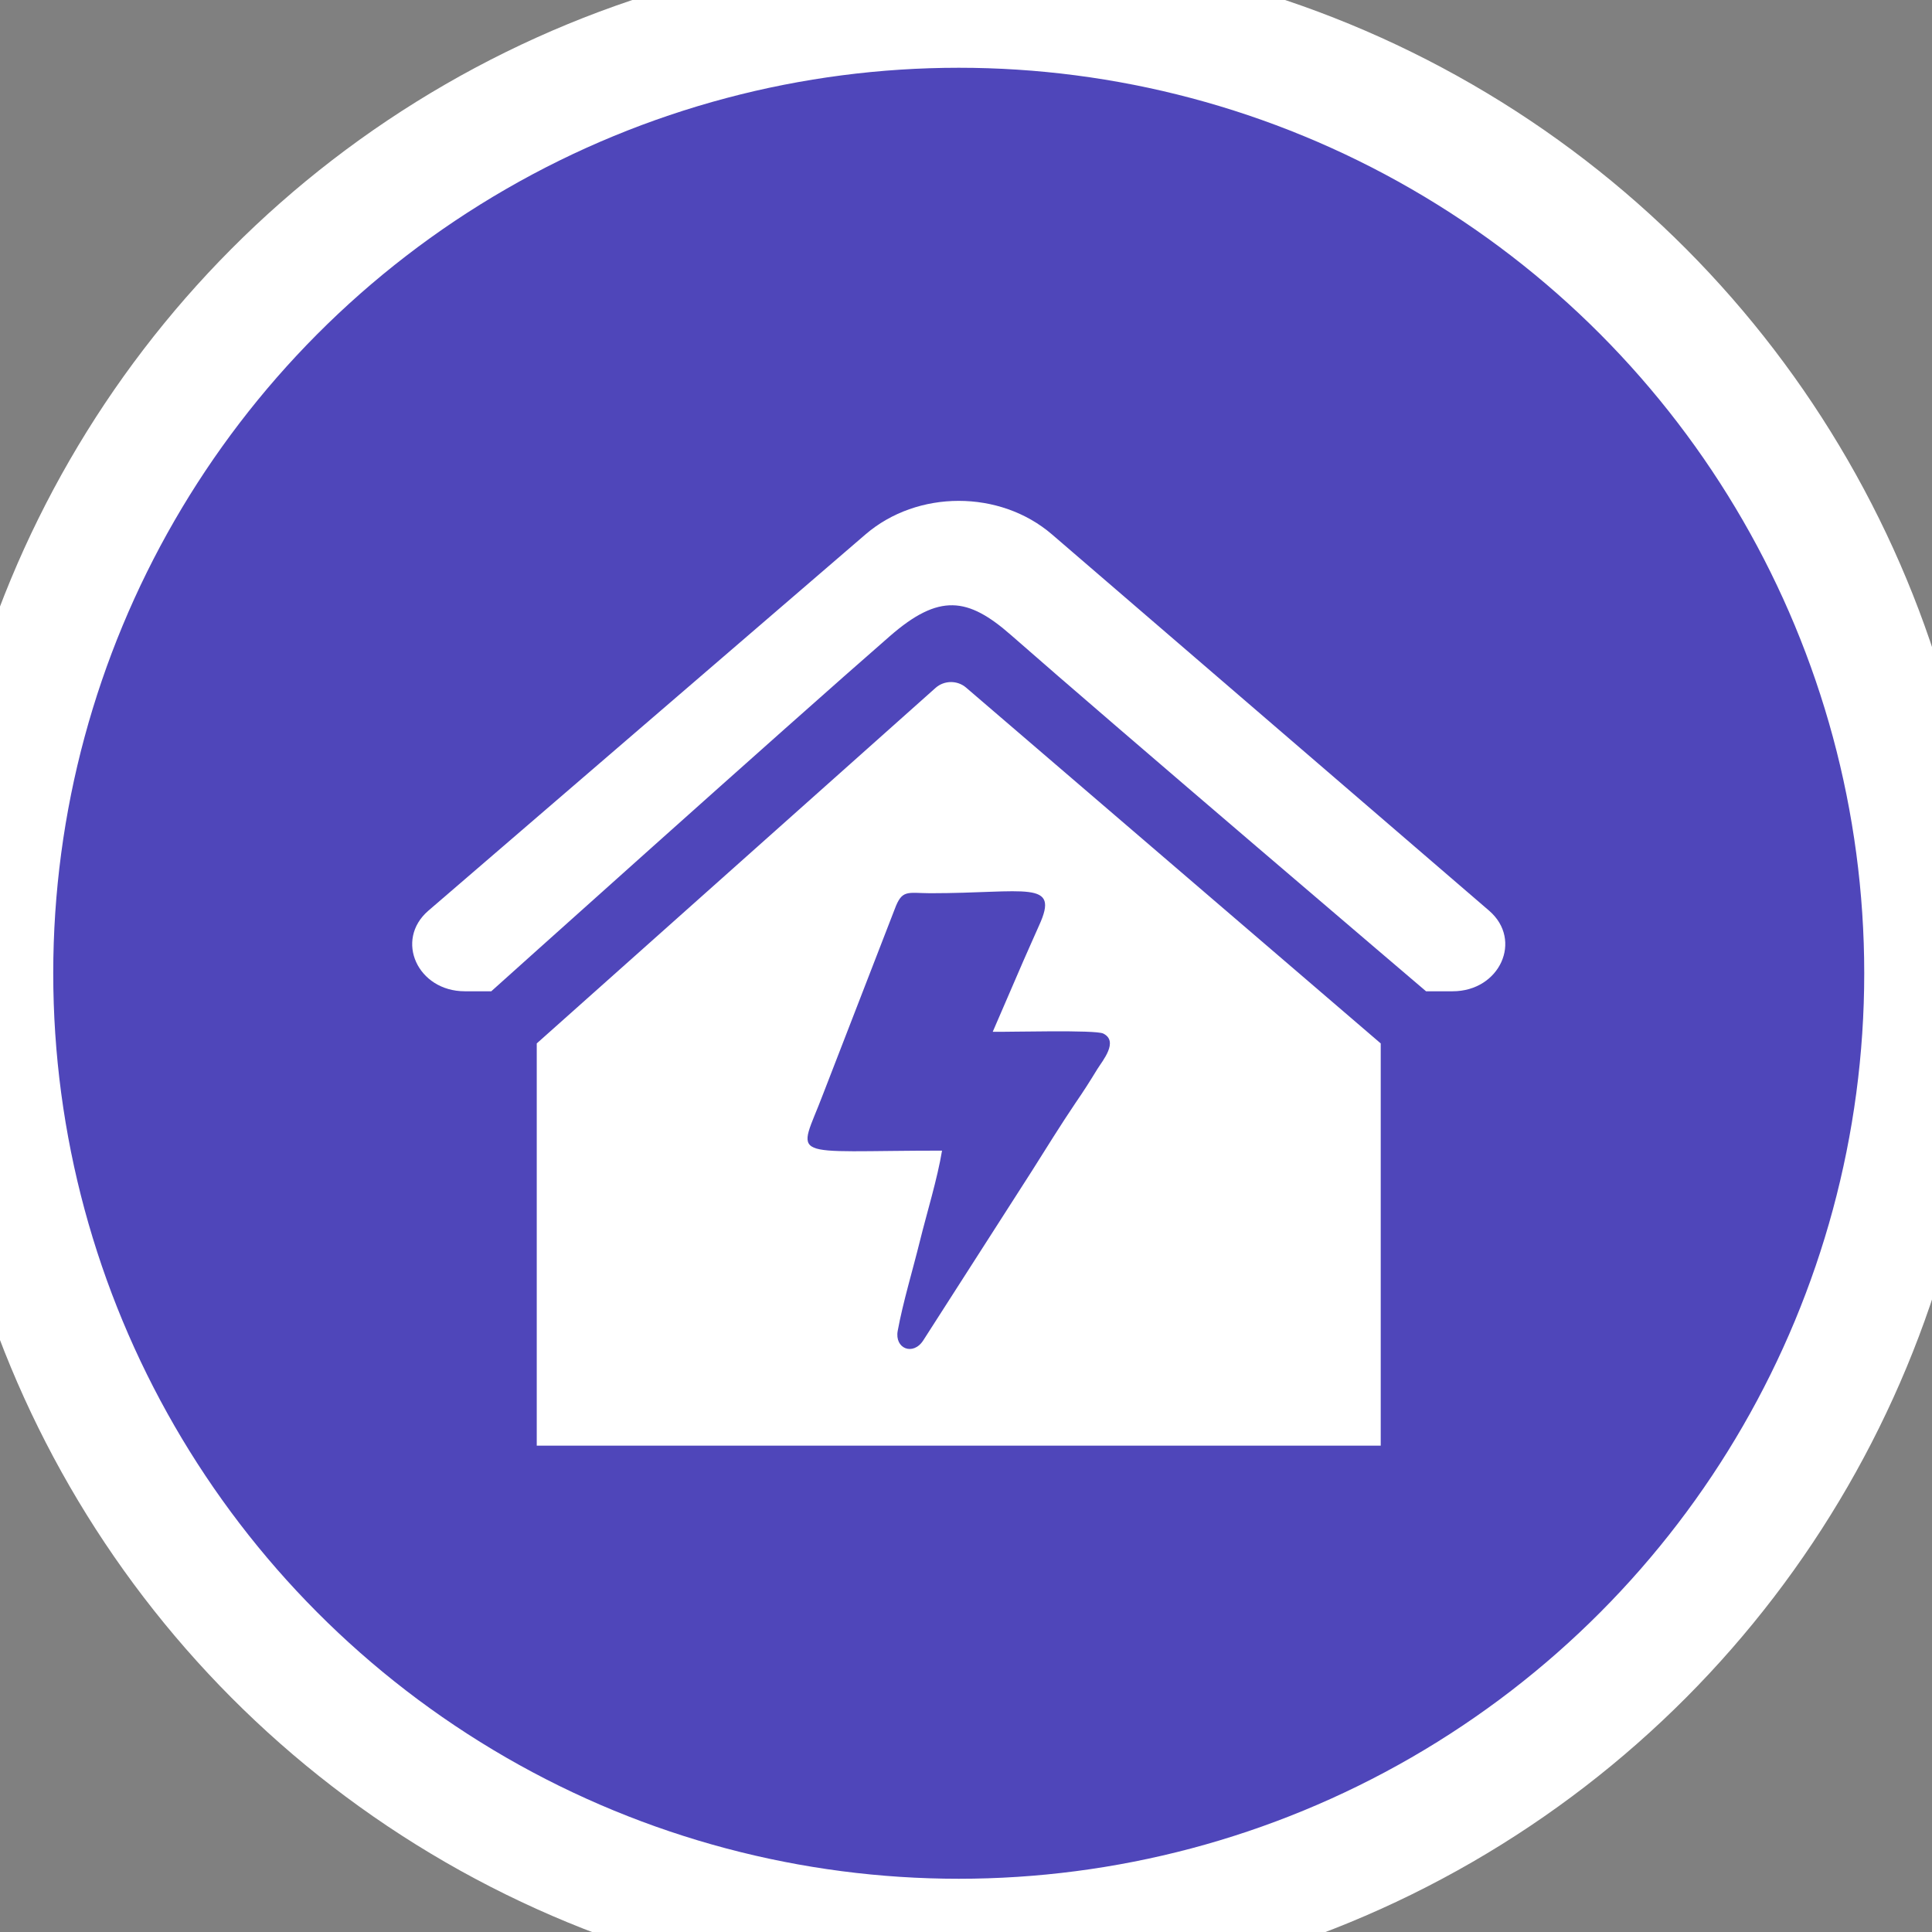
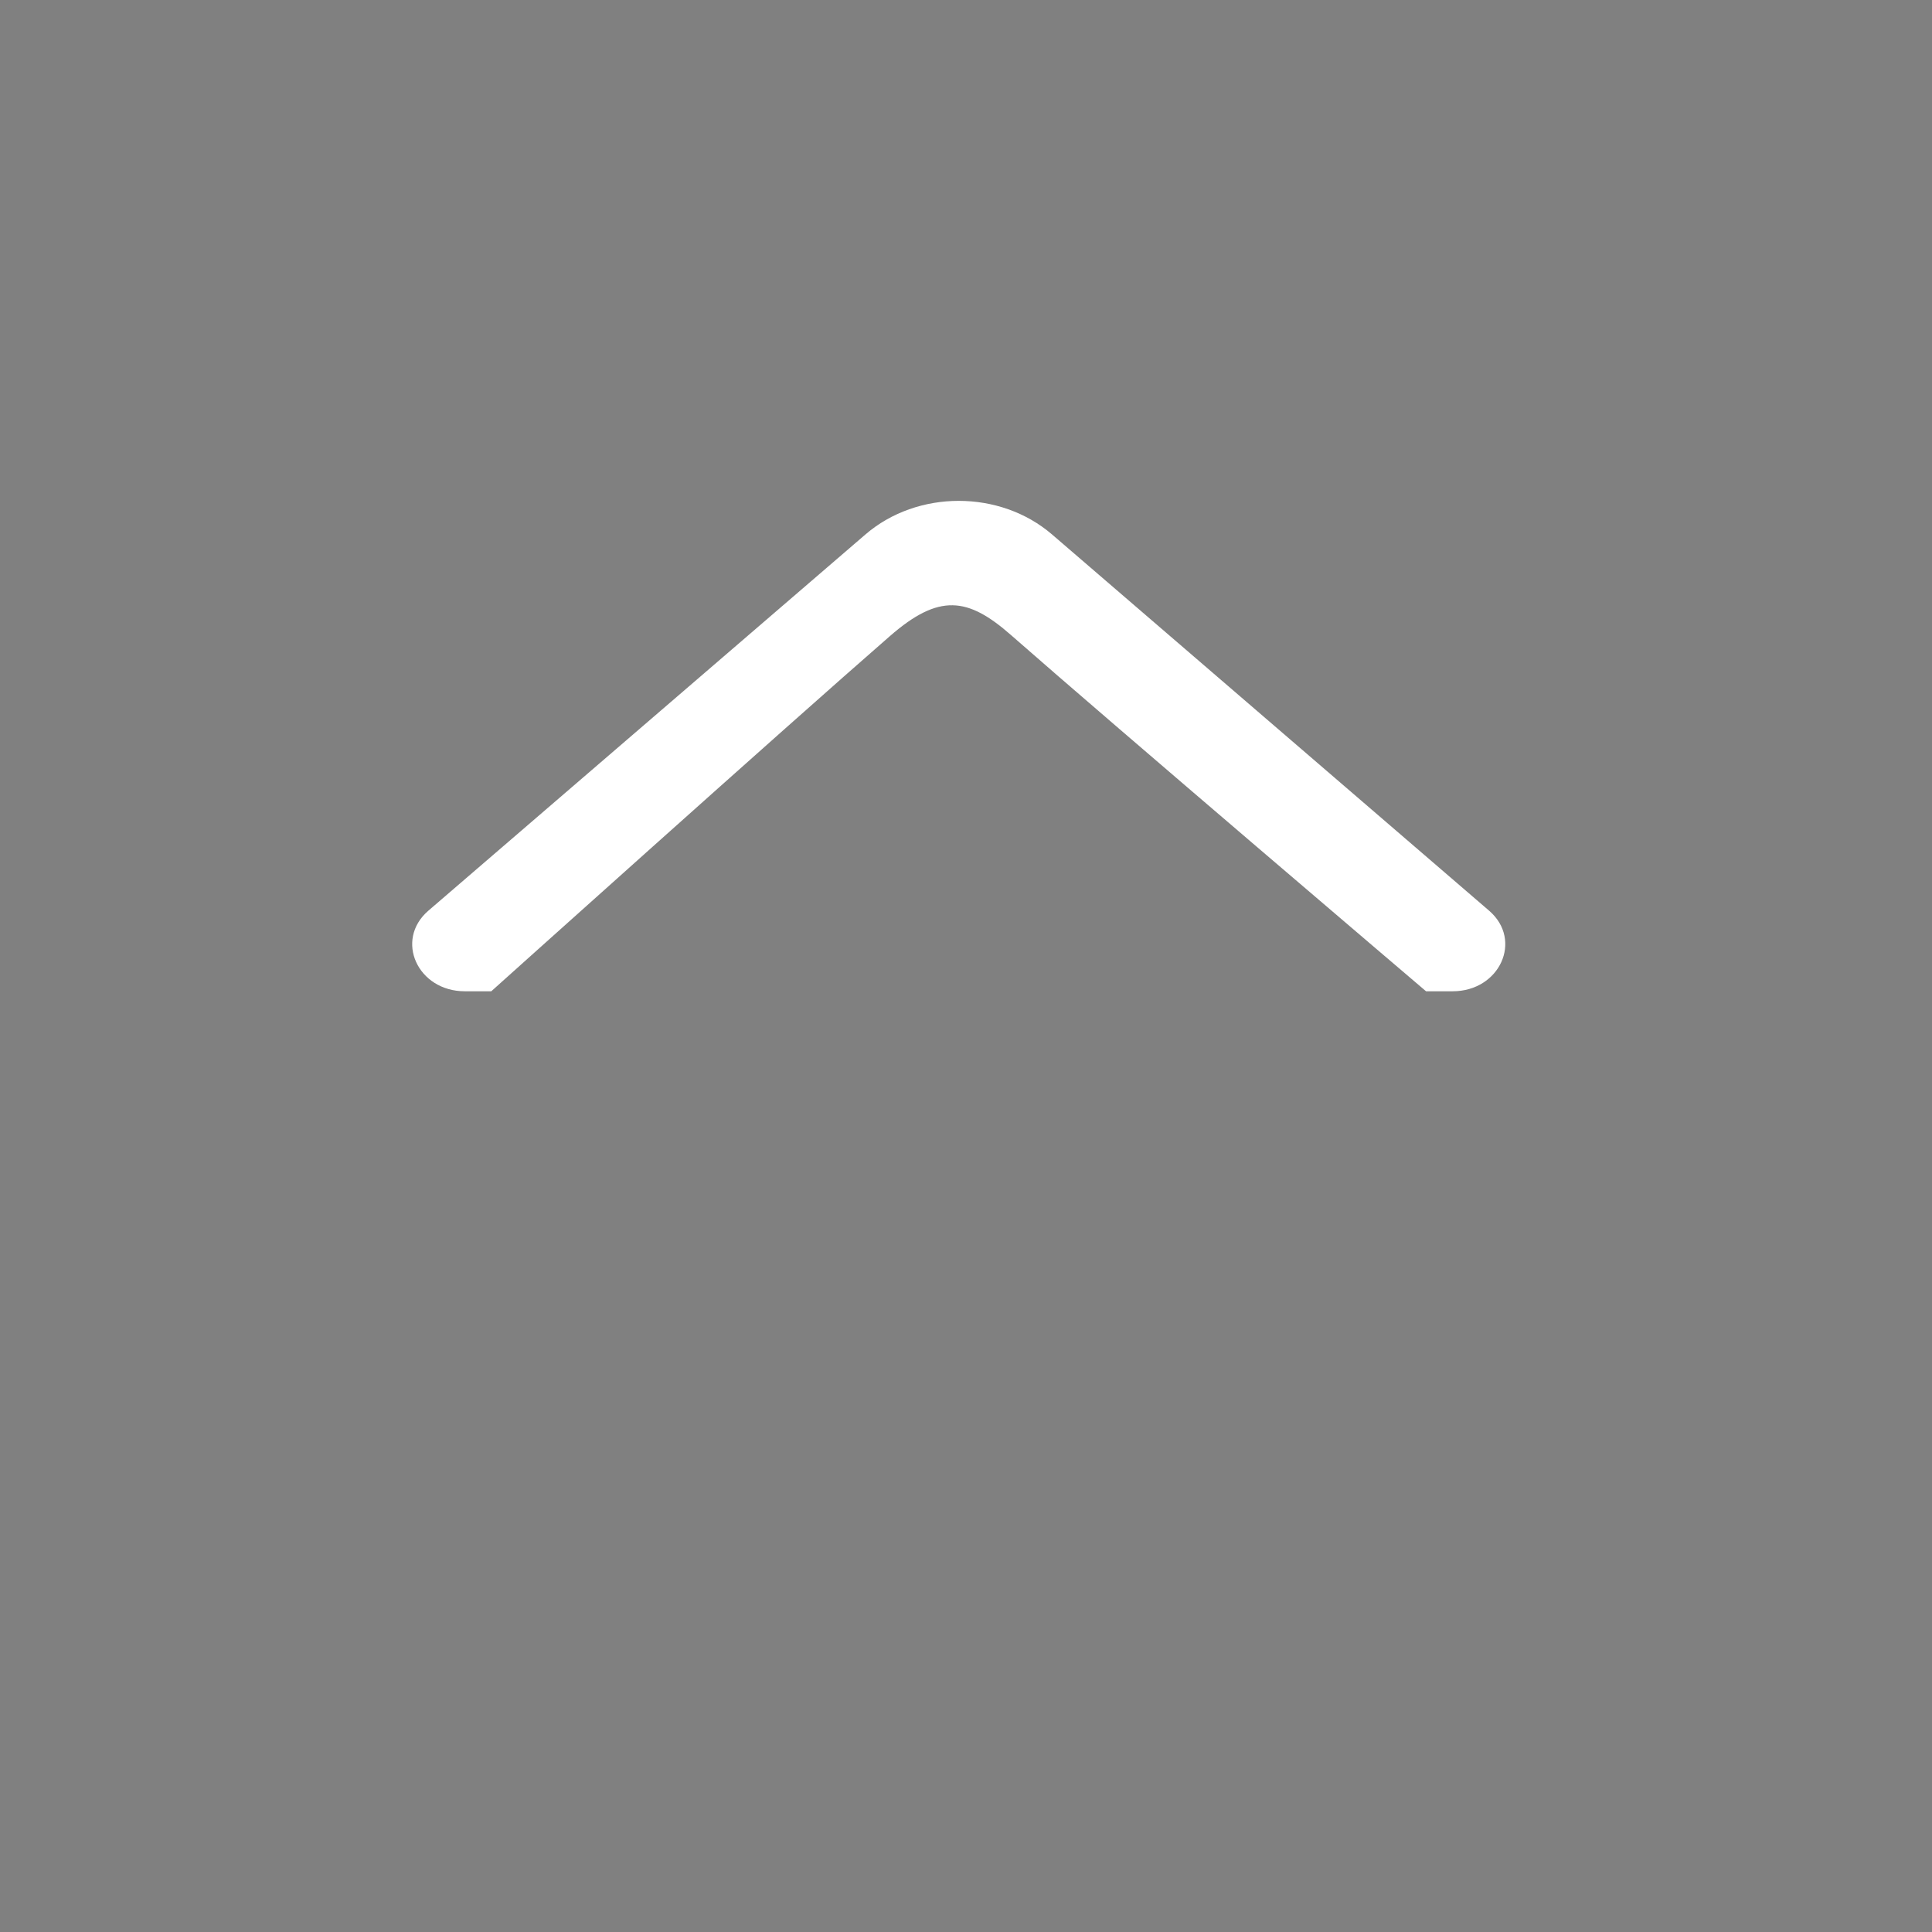
<svg xmlns="http://www.w3.org/2000/svg" xml:space="preserve" width="133px" height="133px" style="shape-rendering:geometricPrecision; text-rendering:geometricPrecision; image-rendering:optimizeQuality; fill-rule:evenodd; clip-rule:evenodd" viewBox="0 0 133 133">
  <rect x="0" y="0" width="133" height="133" fill="#808080" stroke="none" />
  <defs>
    <style type="text/css">  .str0 {stroke:white;stroke-width:8.33;stroke-miterlimit:22.926} .fil0 {fill:#4F46BA} .fil2 {fill:white} .fil1 {fill:white;fill-rule:nonzero}  </style>
  </defs>
  <g id="Слой_x0020_1">
-     <circle class="fil0 str0" cx="66" cy="67" r="66.5" />
    <g id="_105553226117536">
      <path class="fil1" d="M102.52 62.7l-30.1 -25.91c-3.58,-3.08 -9.26,-3.08 -12.84,0l-30.1 25.91c-2.33,2.02 -0.73,5.54 2.52,5.54l1.82 0c0,0 20.5,-18.41 27.43,-24.44 3.4,-2.97 5.38,-2.69 8.35,-0.08 7.07,6.21 28.57,24.52 28.57,24.52l1.83 0c3.25,0 4.85,-3.52 2.52,-5.54z" />
-       <path class="fil2" d="M56.66 75.32l4.93 -12.73c0.51,-1.38 0.86,-1.11 2.45,-1.1 6.59,0 8.95,-0.96 7.49,2.22 -0.38,0.83 -0.7,1.6 -1.09,2.46l-2.1 4.86c1.15,0.02 7.07,-0.15 7.61,0.12 1.08,0.54 -0.05,1.87 -0.41,2.45 -0.5,0.82 -0.97,1.56 -1.49,2.31 -1.04,1.54 -2.04,3.16 -3.02,4.71l-7.47 11.65c-0.7,1.09 -1.99,0.57 -1.76,-0.66 0.36,-1.96 1.04,-4.2 1.53,-6.19 0.48,-1.94 1.2,-4.27 1.52,-6.21 -10.87,0 -9.94,0.74 -8.19,-3.89zm7.75 -27.97l-27.46 24.48 0 27.69 58.1 0 0 -27.69 -28.55 -24.5c-0.6,-0.51 -1.5,-0.5 -2.09,0.02z" />
    </g>
  </g>
</svg>